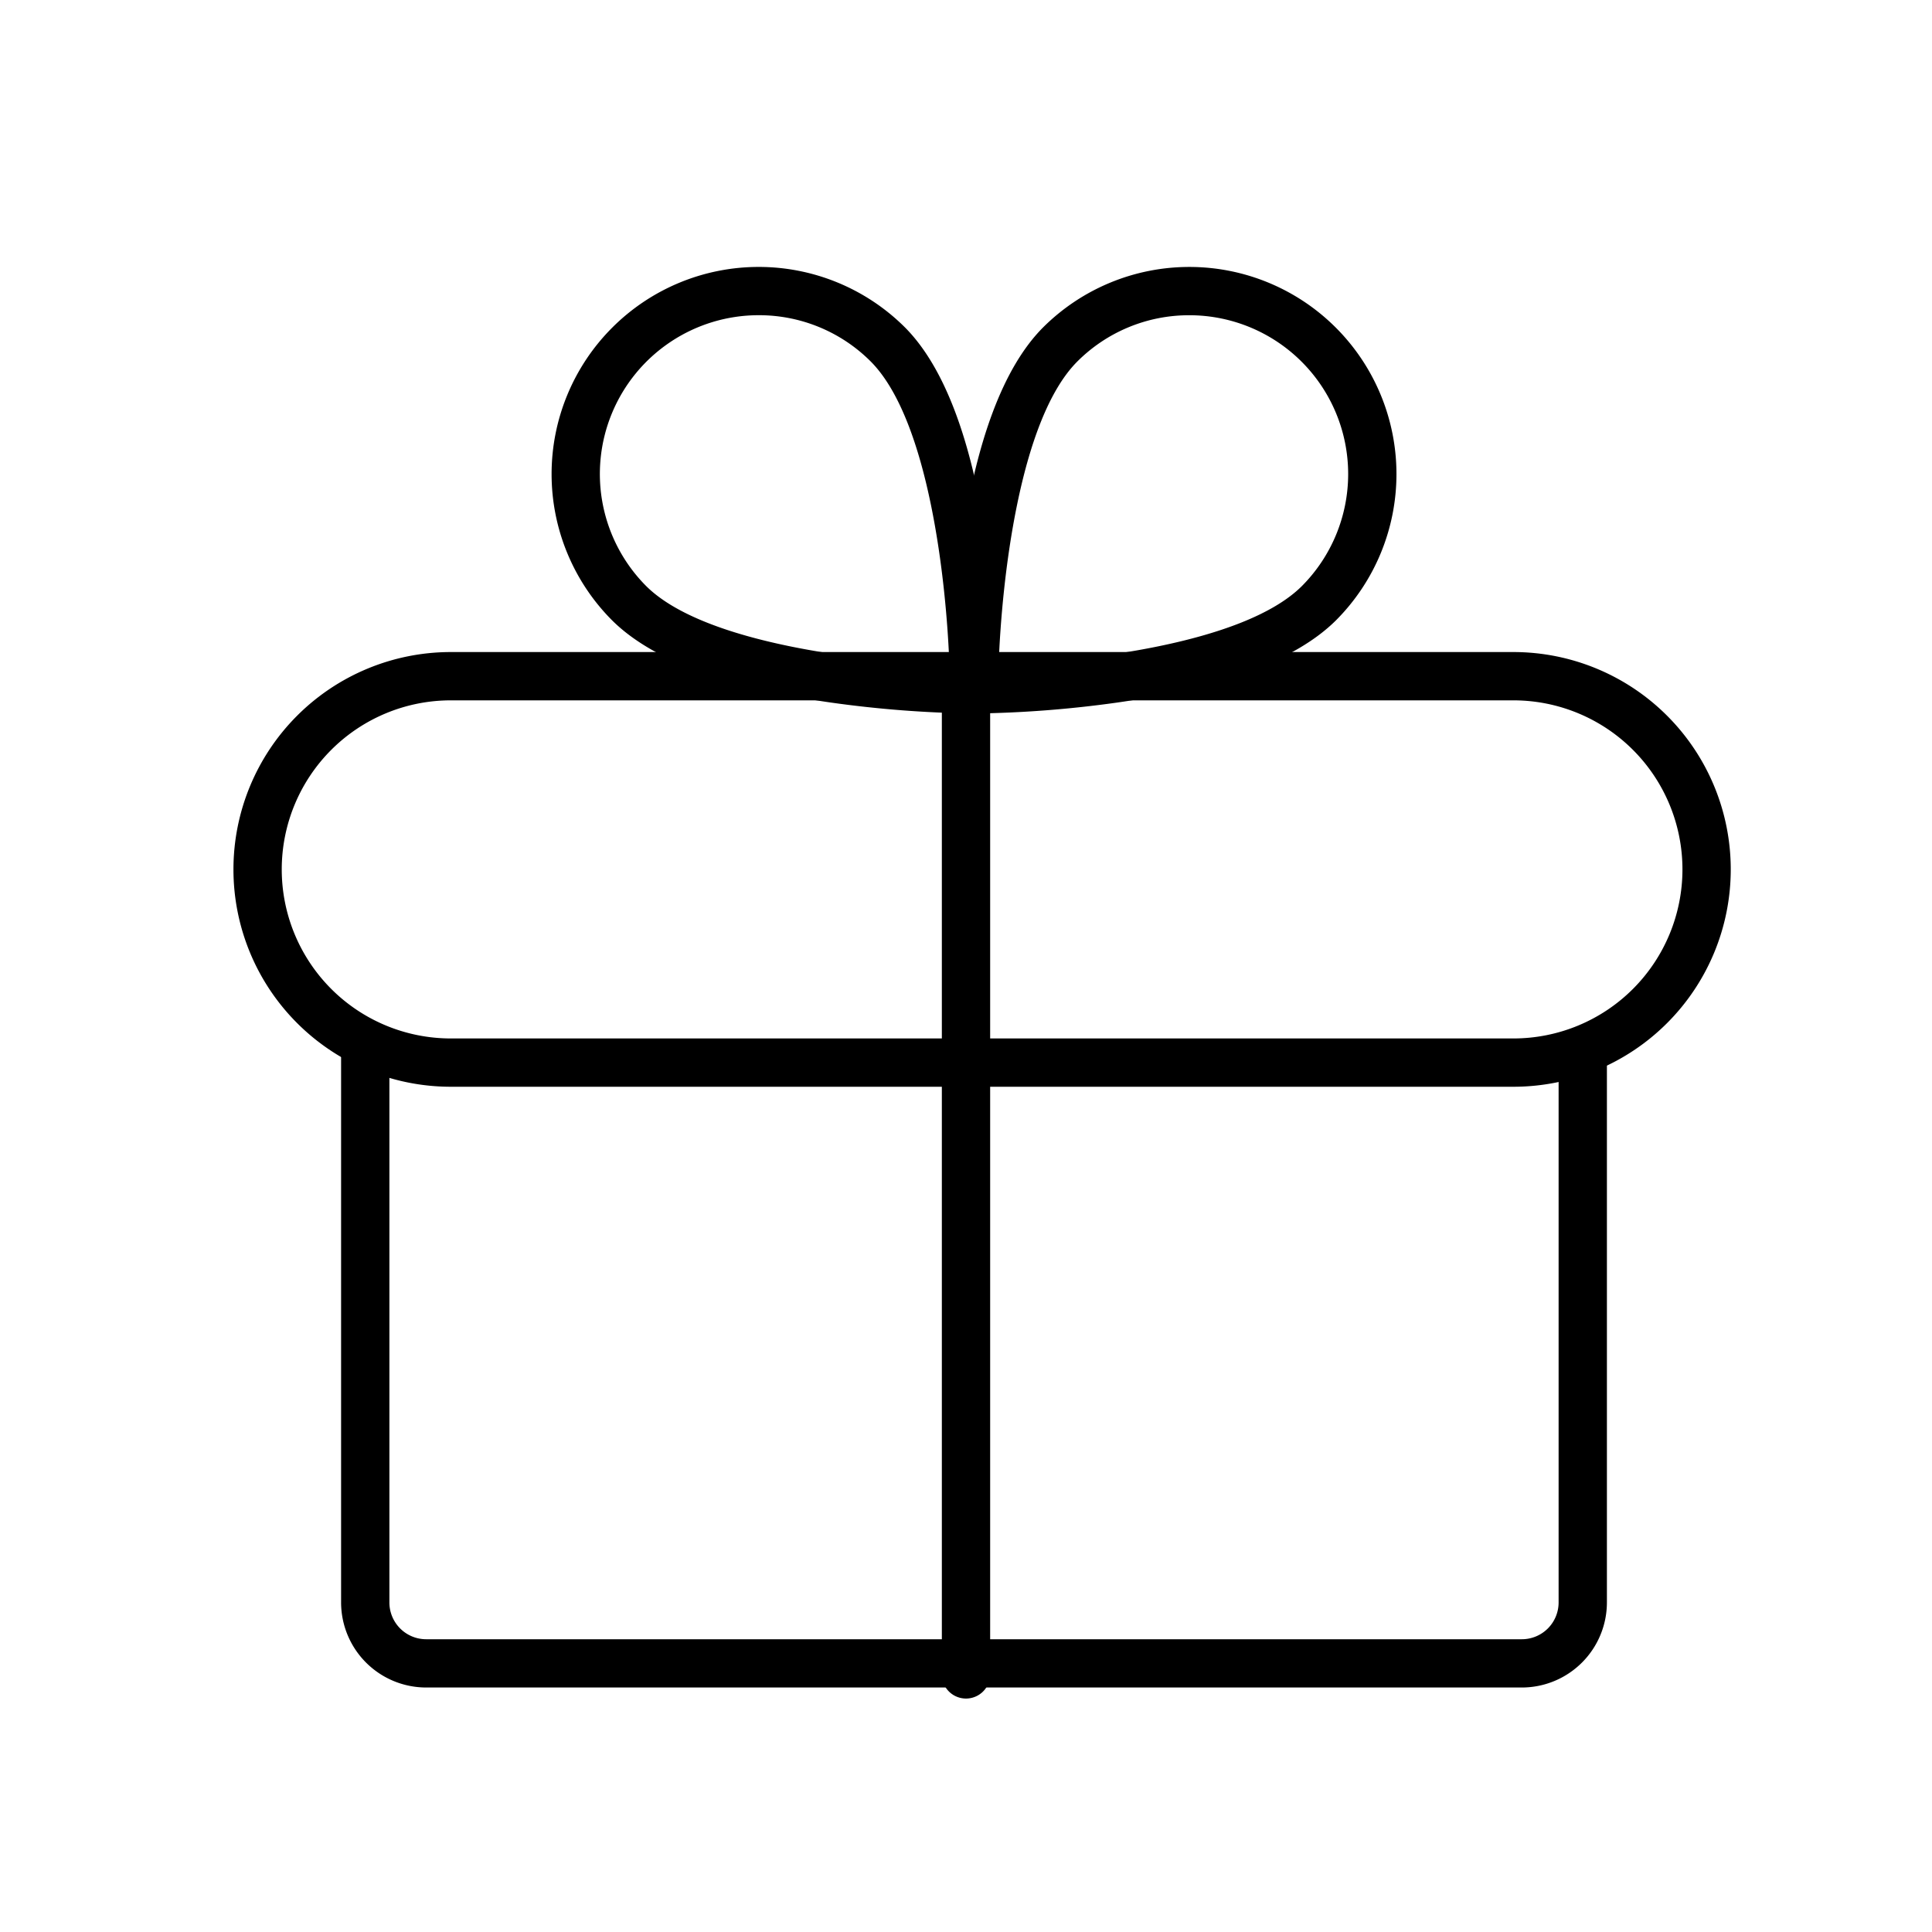
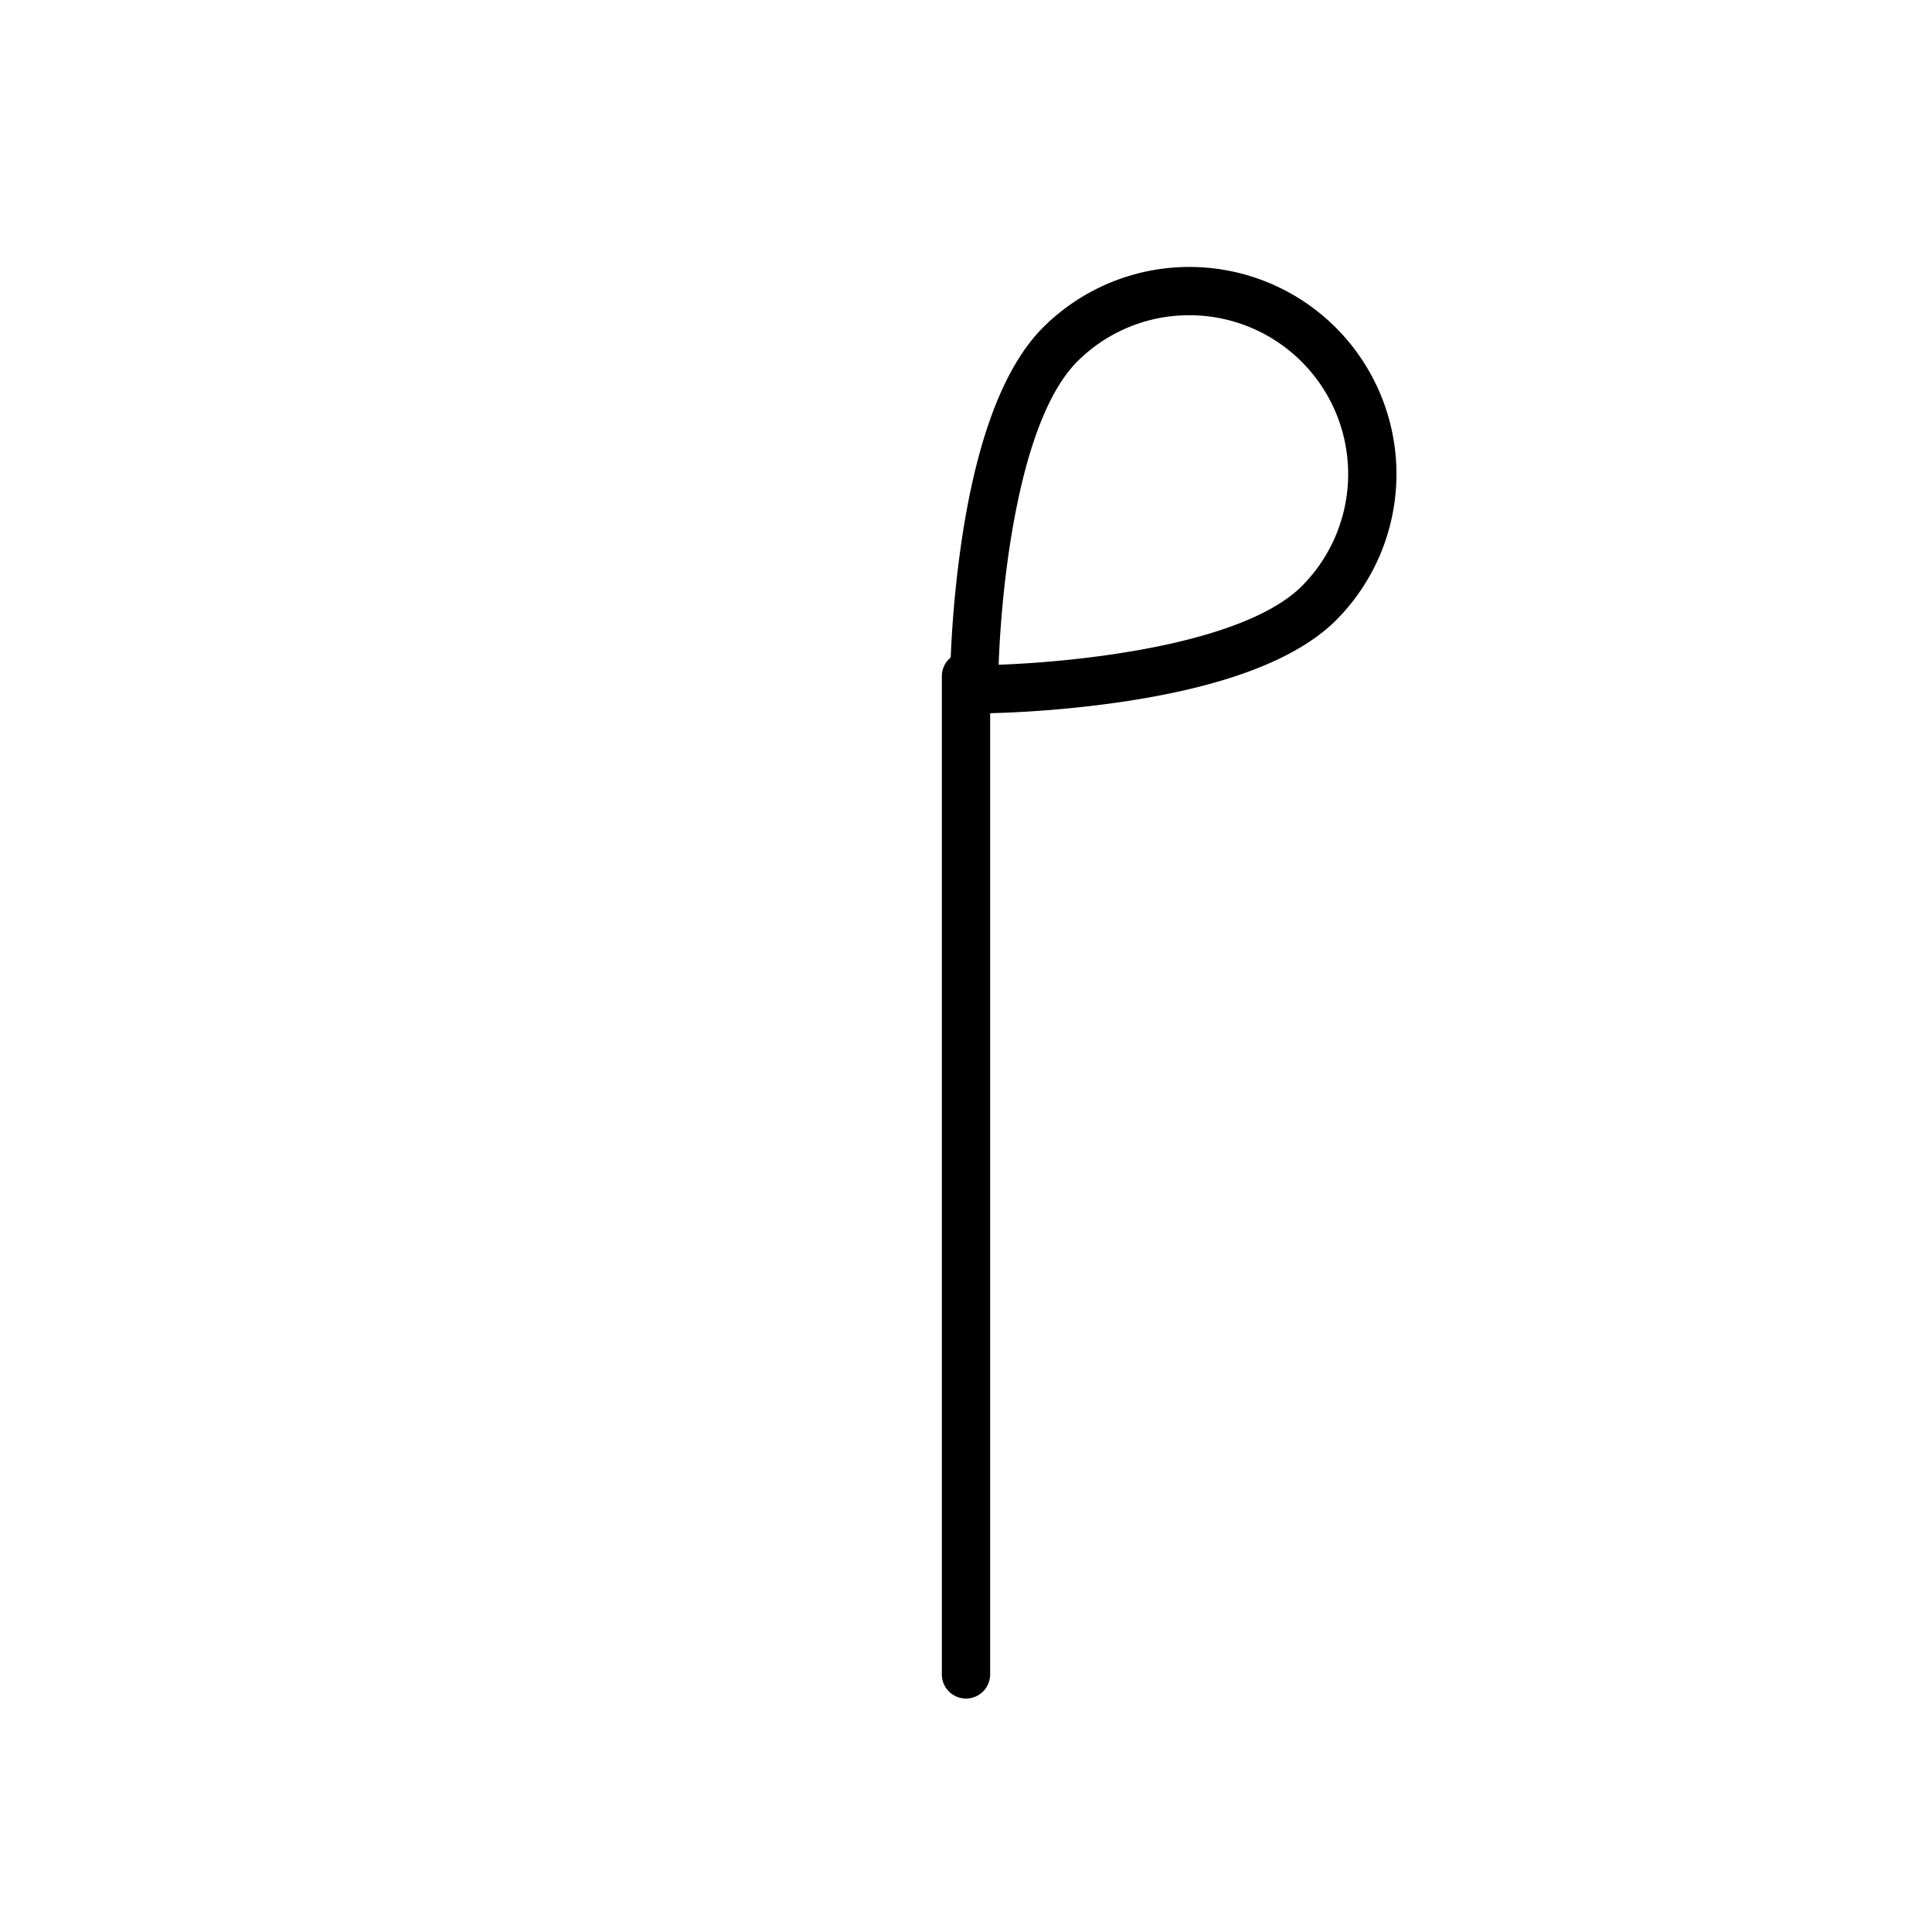
<svg xmlns="http://www.w3.org/2000/svg" width="60" height="60" viewBox="0 0 60 60">
  <g id="icon_gift" transform="translate(0 -0.497)">
-     <rect id="長方形_513" data-name="長方形 513" width="60" height="60" transform="translate(0 0.497)" fill="none" />
-     <path id="長方形_514" data-name="長方形 514" d="M6-.75H39a6.75,6.75,0,0,1,0,13.5H6A6.75,6.75,0,0,1,6-.75Zm33,12A5.25,5.25,0,0,0,39,.75H6a5.25,5.25,0,0,0,0,10.5Z" transform="translate(8 21.497)" />
-     <path id="パス_116" data-name="パス 116" d="M83.92,147.655H49.891a2.644,2.644,0,0,1-2.641-2.641V128a.75.75,0,0,1,1.5,0v17.015a1.142,1.142,0,0,0,1.141,1.141H83.92a1.142,1.142,0,0,0,1.141-1.141V128a.75.75,0,0,1,1.5,0v17.015A2.644,2.644,0,0,1,83.92,147.655Z" transform="translate(-36.657 -94.751)" />
    <path id="線_52" data-name="線 52" d="M0,31.75A.75.75,0,0,1-.75,31V0A.75.75,0,0,1,0-.75.75.75,0,0,1,.75,0V31A.75.75,0,0,1,0,31.75Z" transform="translate(30 21.497)" />
    <path id="パス_117" data-name="パス 117" d="M128,40.778a.75.75,0,0,1-.75-.75,34.885,34.885,0,0,1,.341-4.448c.466-3.268,1.323-5.551,2.546-6.785a6.431,6.431,0,1,1,9.1,9.093c-1.237,1.226-3.519,2.082-6.787,2.549A34.885,34.885,0,0,1,128,40.778Zm6.688-12.369a4.9,4.9,0,0,0-3.487,1.444c-1.806,1.822-2.345,6.852-2.436,9.41,2.558-.092,7.591-.633,9.412-2.438a4.931,4.931,0,0,0-3.489-8.416Z" transform="translate(-97.751 -18.122)" />
-     <path id="パス_118" data-name="パス 118" d="M88.028,40.778a34.885,34.885,0,0,1-4.448-.341c-3.268-.466-5.551-1.323-6.785-2.546a6.431,6.431,0,1,1,9.093-9.1c1.226,1.237,2.082,3.519,2.549,6.787a34.885,34.885,0,0,1,.341,4.448A.75.75,0,0,1,88.028,40.778ZM81.34,28.408a4.931,4.931,0,0,0-3.487,8.418c1.819,1.8,6.851,2.344,9.41,2.436-.092-2.558-.633-7.591-2.438-9.412A4.9,4.9,0,0,0,81.34,28.408Z" transform="translate(-57.779 -18.122)" />
  </g>
</svg>